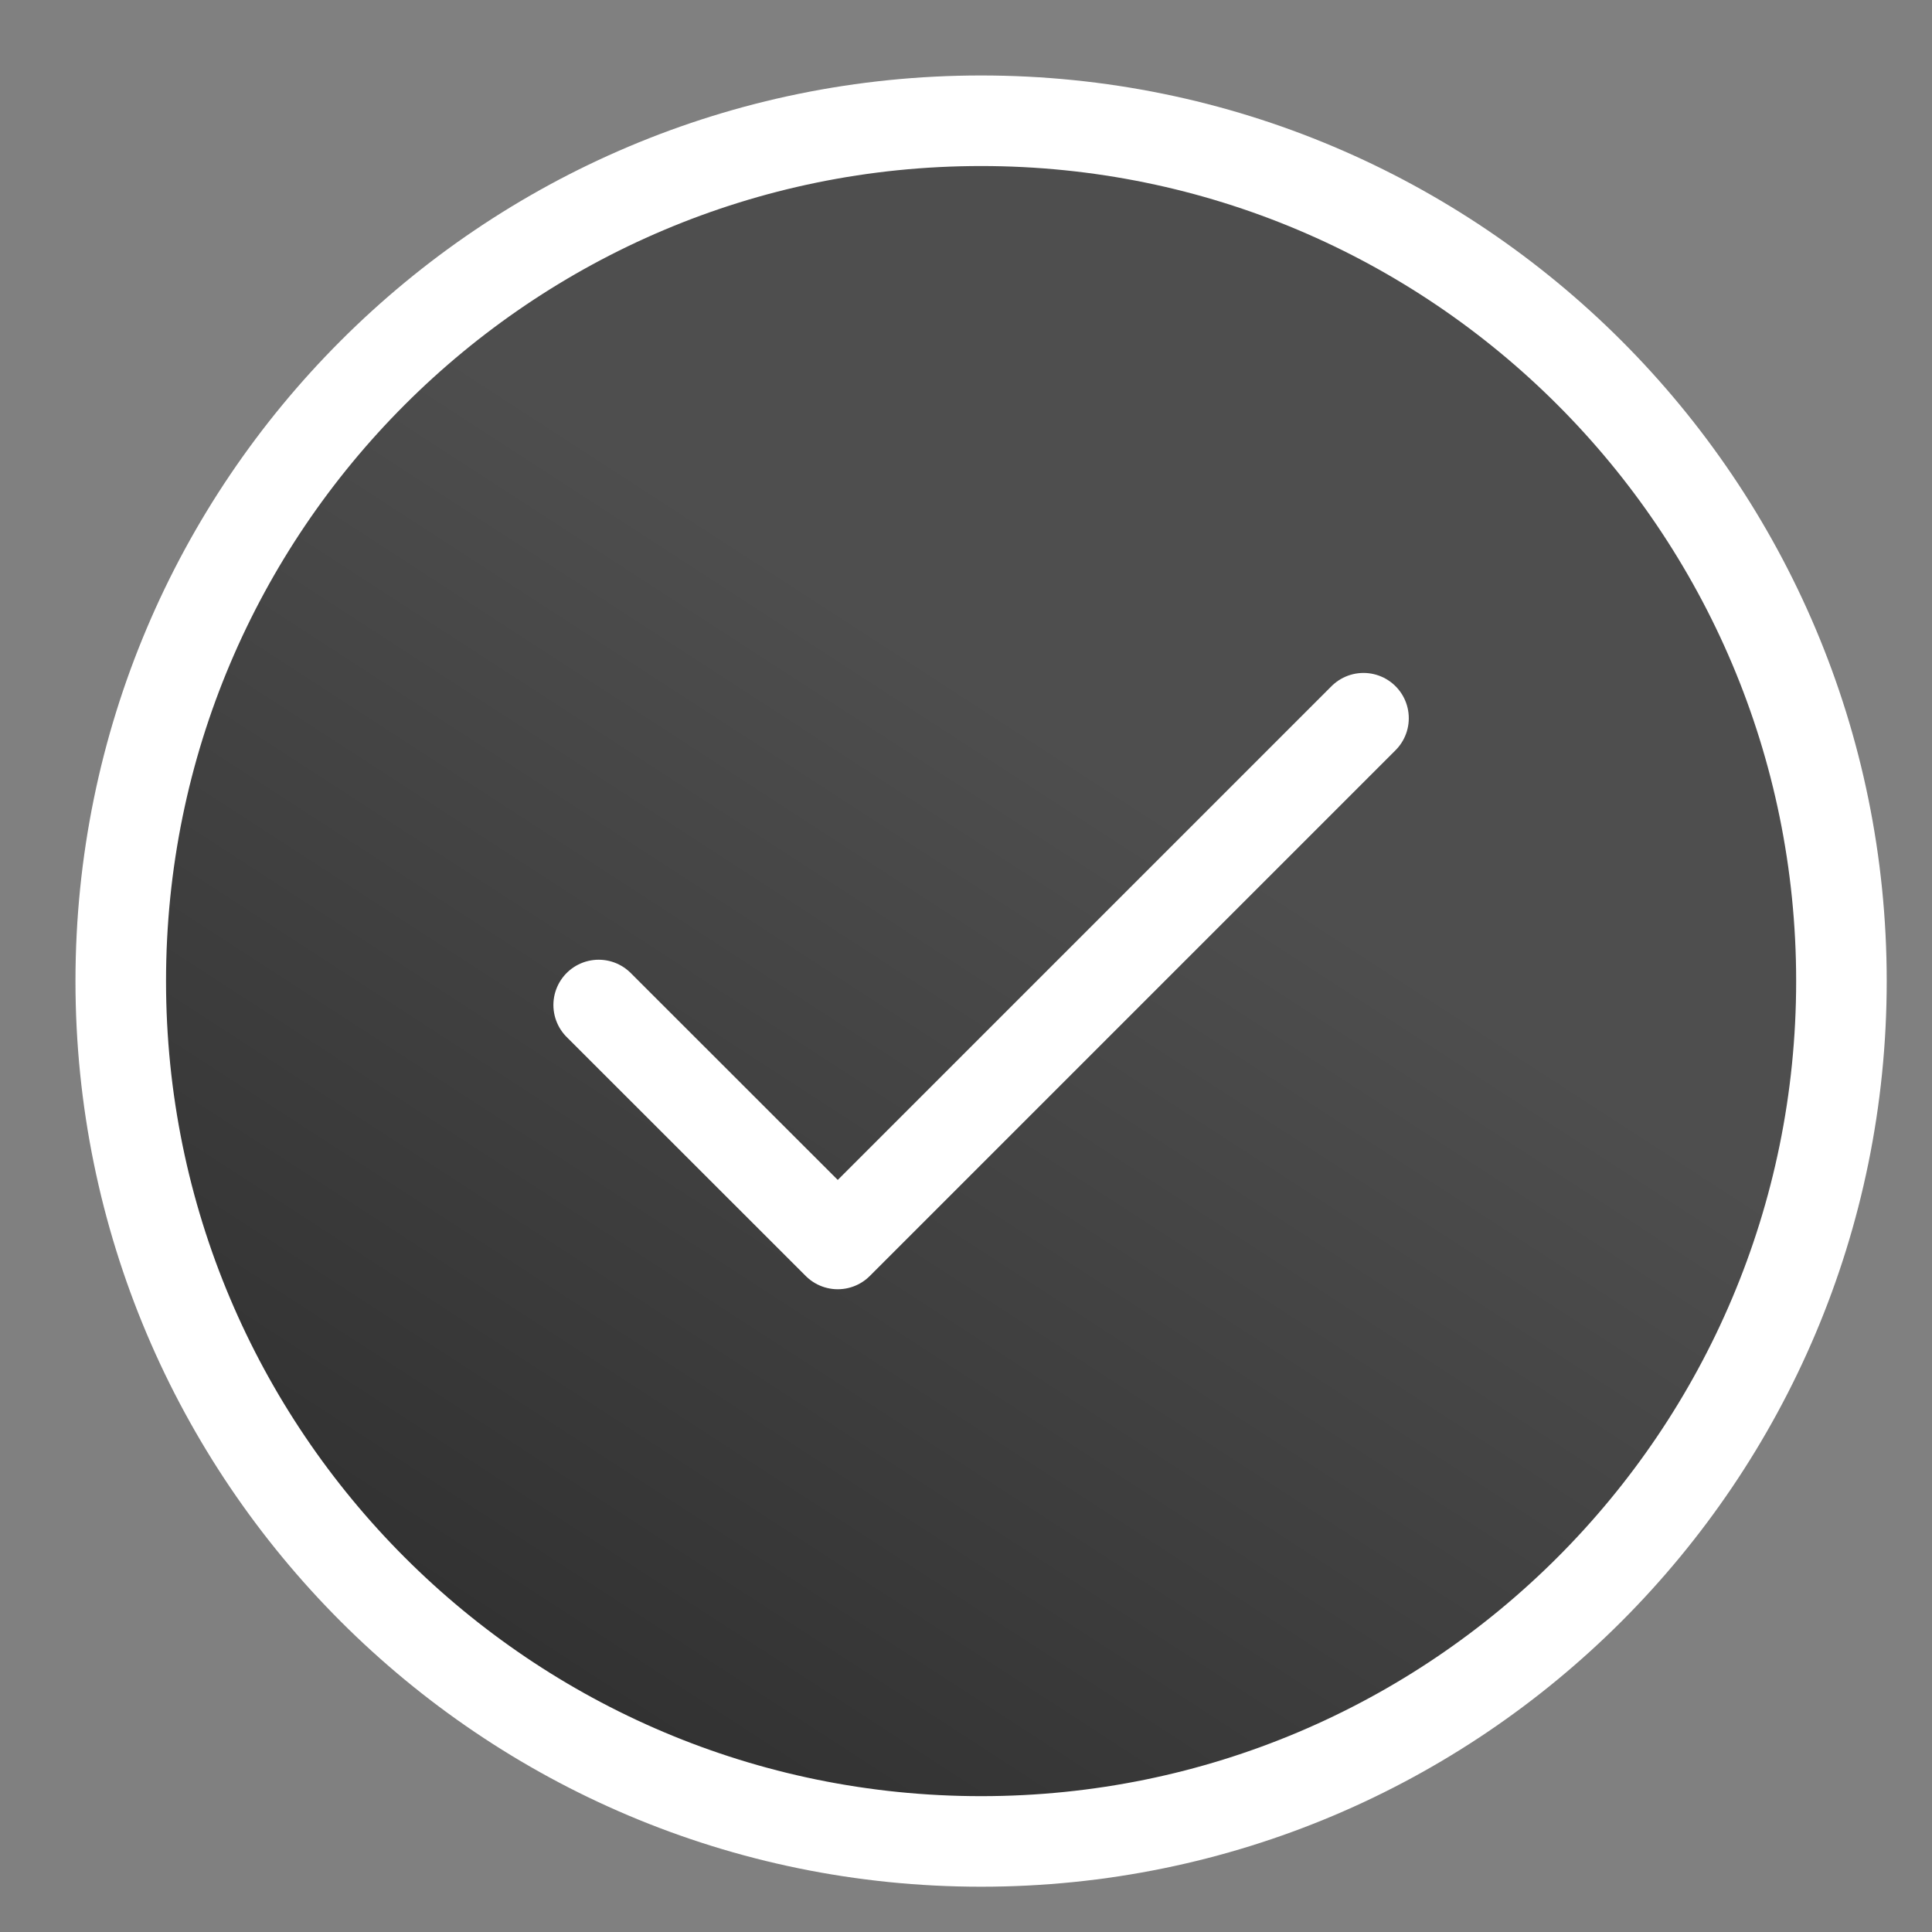
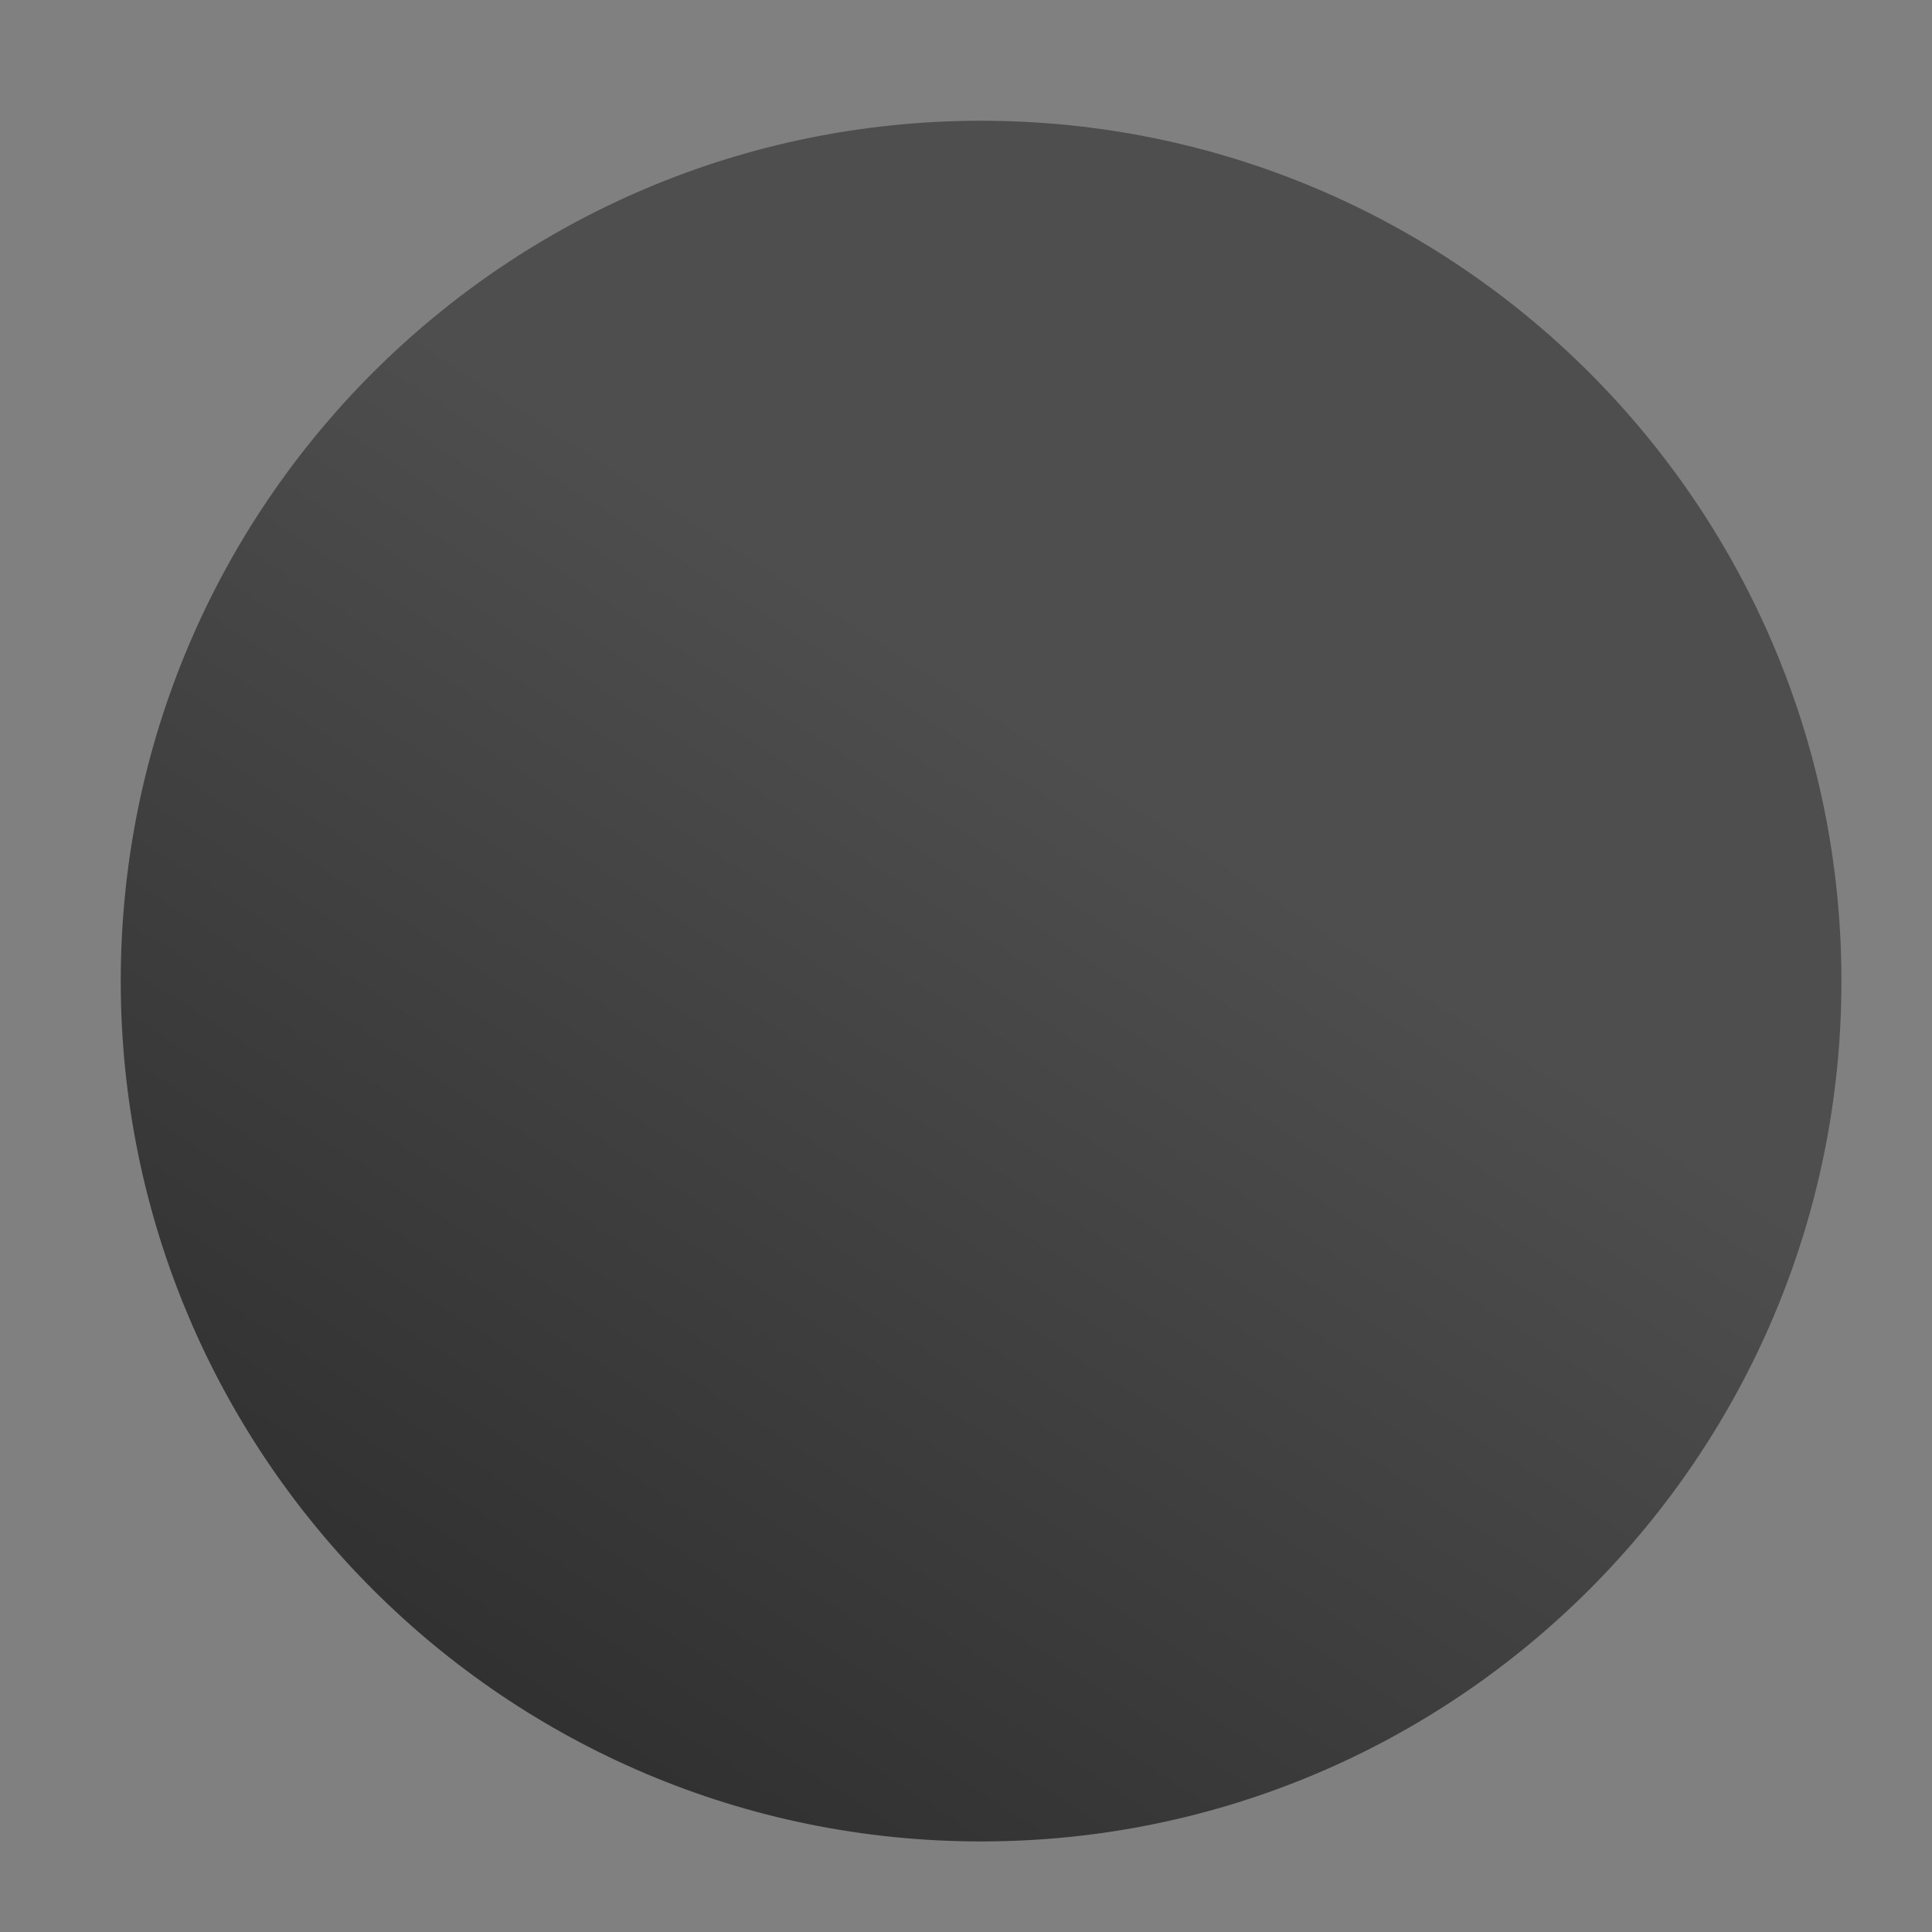
<svg xmlns="http://www.w3.org/2000/svg" fill="none" height="100%" overflow="visible" preserveAspectRatio="none" style="display: block;" viewBox="0 0 16 16" width="100%">
  <rect x="0" y="0" width="16" height="16" fill="#808080" stroke="none" />
  <g id="Vector">
    <path d="M15.25 8.125C15.25 12.06 12.06 15.25 8.125 15.25C4.19 15.25 1 12.06 1 8.125C1 4.19 4.19 1 8.125 1C12.06 1 15.25 4.19 15.25 8.125Z" fill="url(#paint0_linear_0_1446)" />
-     <path d="M4.958 8.323L6.938 10.302L11.292 5.948M15.25 8.125C15.25 4.19 12.06 1 8.125 1C4.19 1 1 4.19 1 8.125C1 12.06 4.19 15.25 8.125 15.25C12.06 15.25 15.25 12.06 15.25 8.125Z" stroke="white" stroke-linecap="round" stroke-linejoin="round" stroke-width="0.75" />
  </g>
  <defs>
    <linearGradient gradientUnits="userSpaceOnUse" id="paint0_linear_0_1446" x1="12.662" x2="3.294" y1="1.925" y2="16.361">
      <stop offset="0.327" stop-color="#4E4E4E" />
      <stop offset="1" stop-color="#292929" />
    </linearGradient>
  </defs>
</svg>